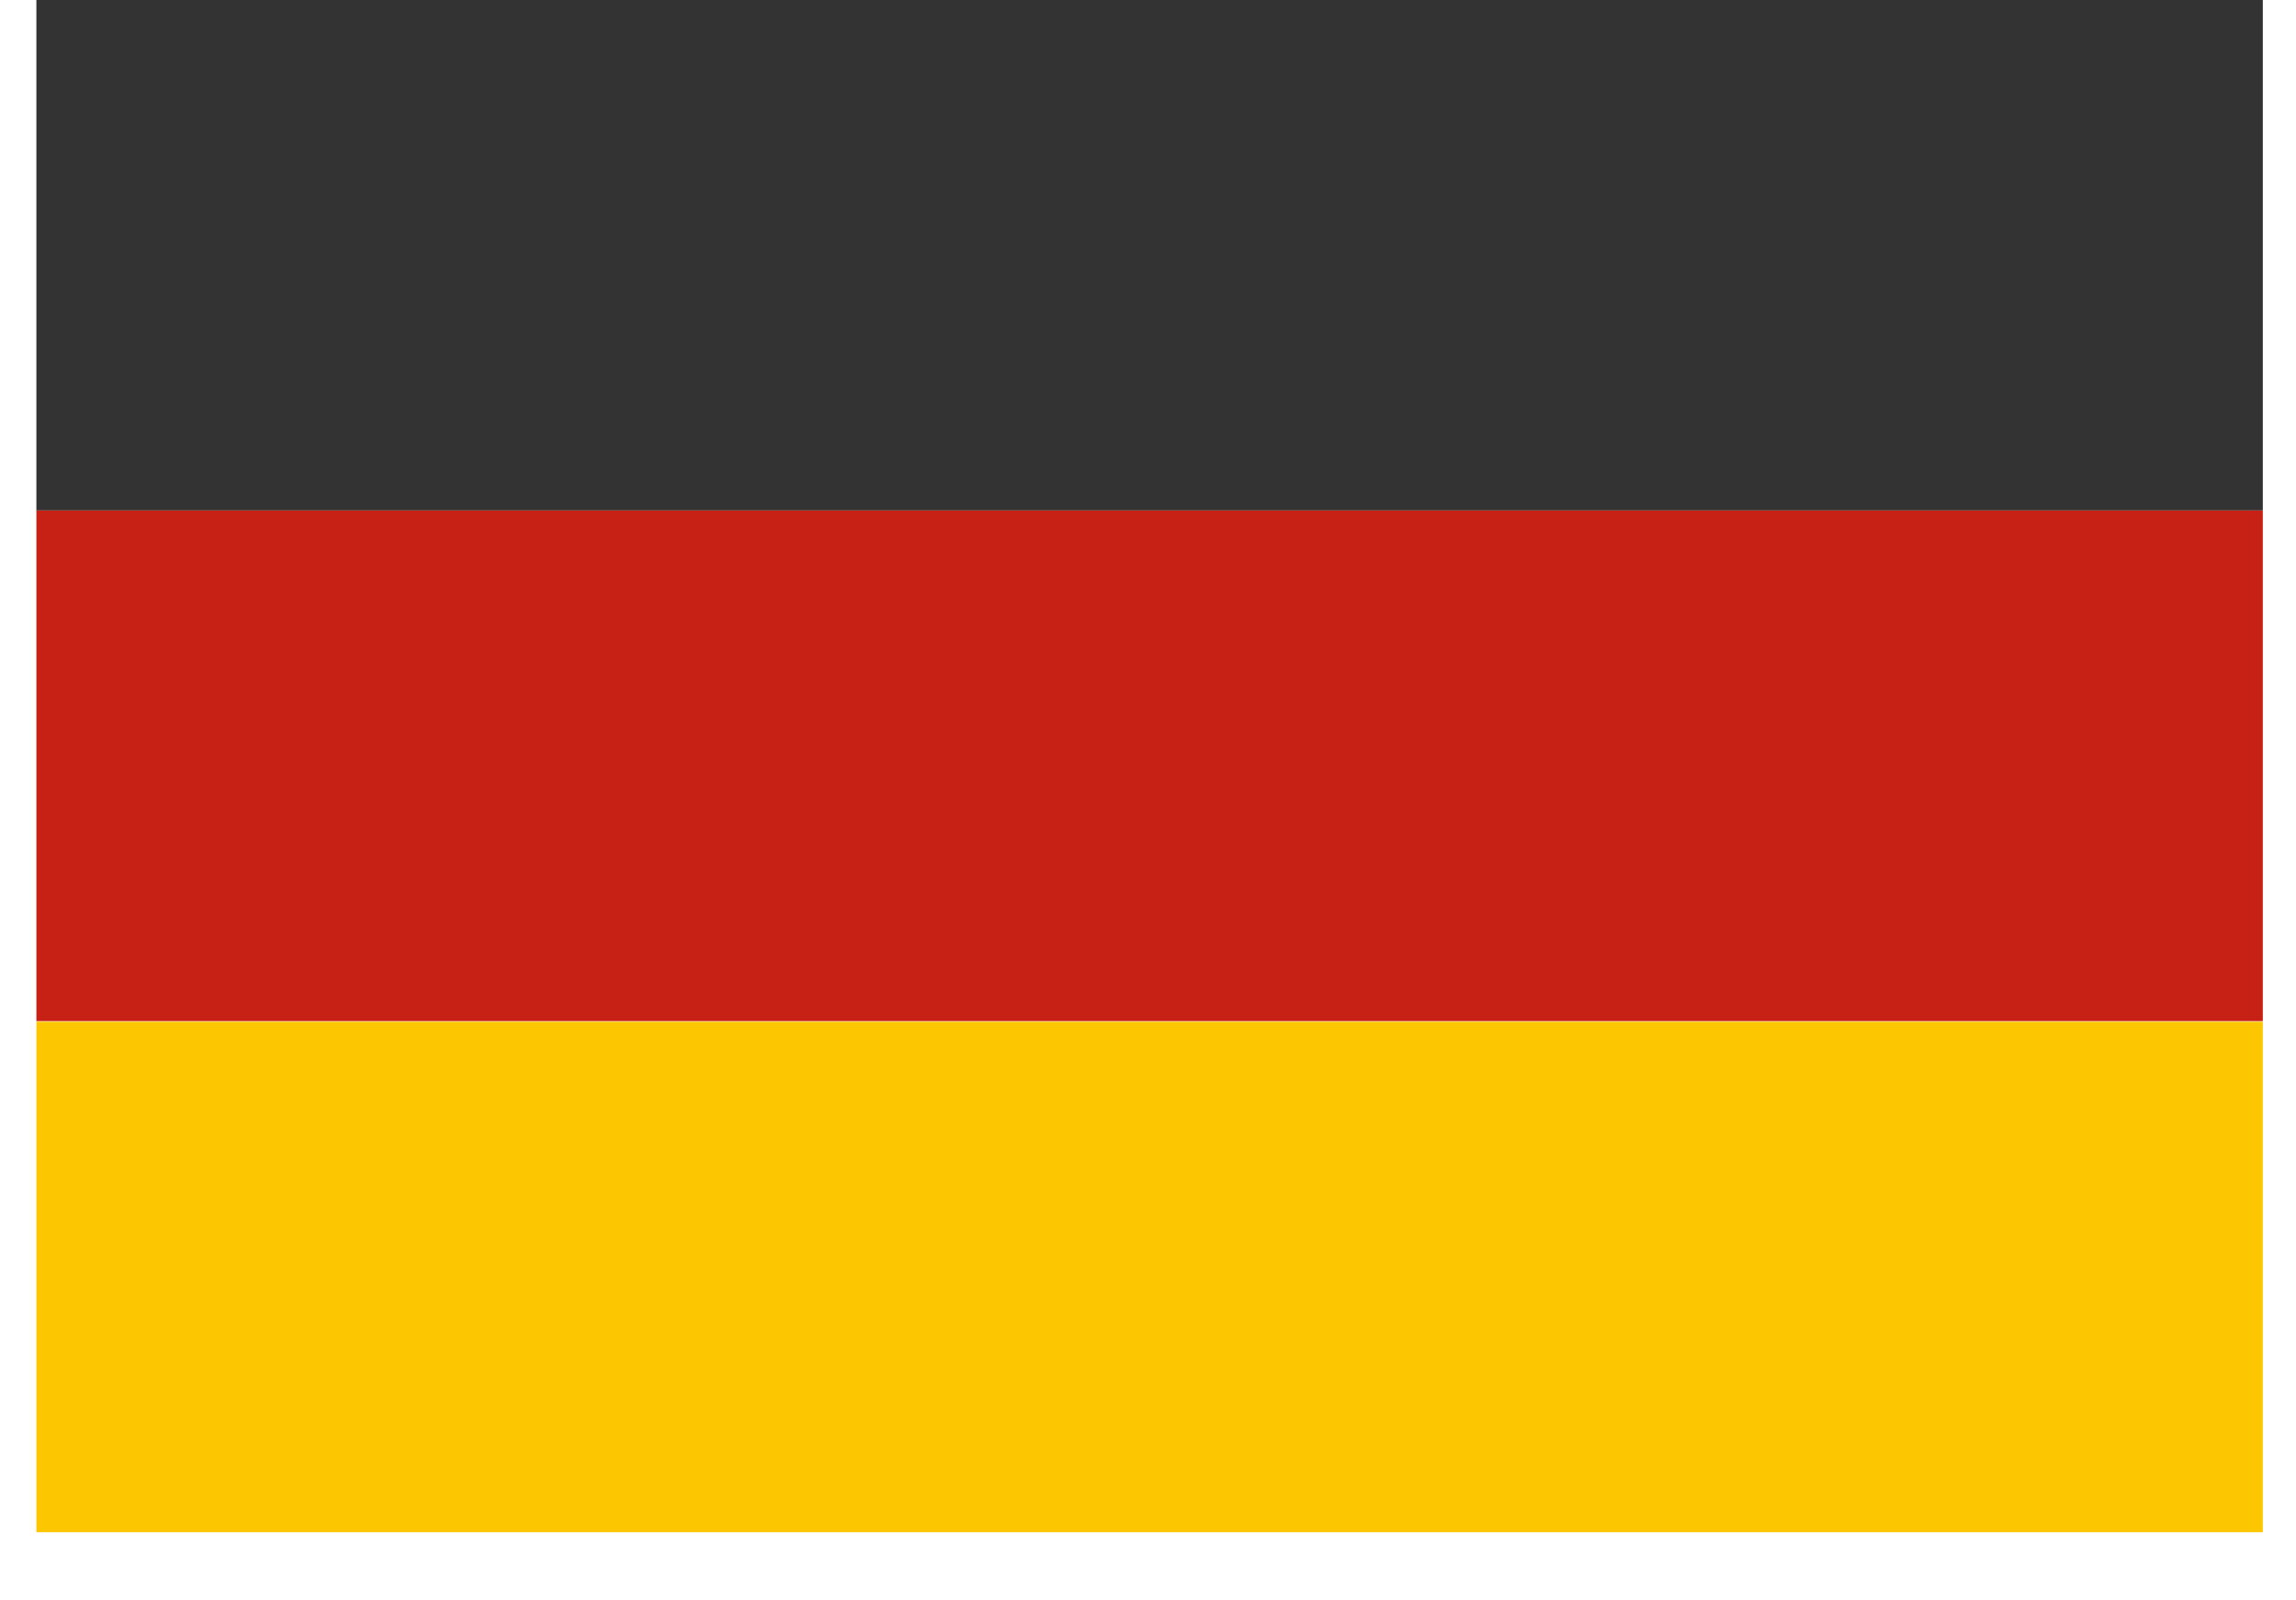
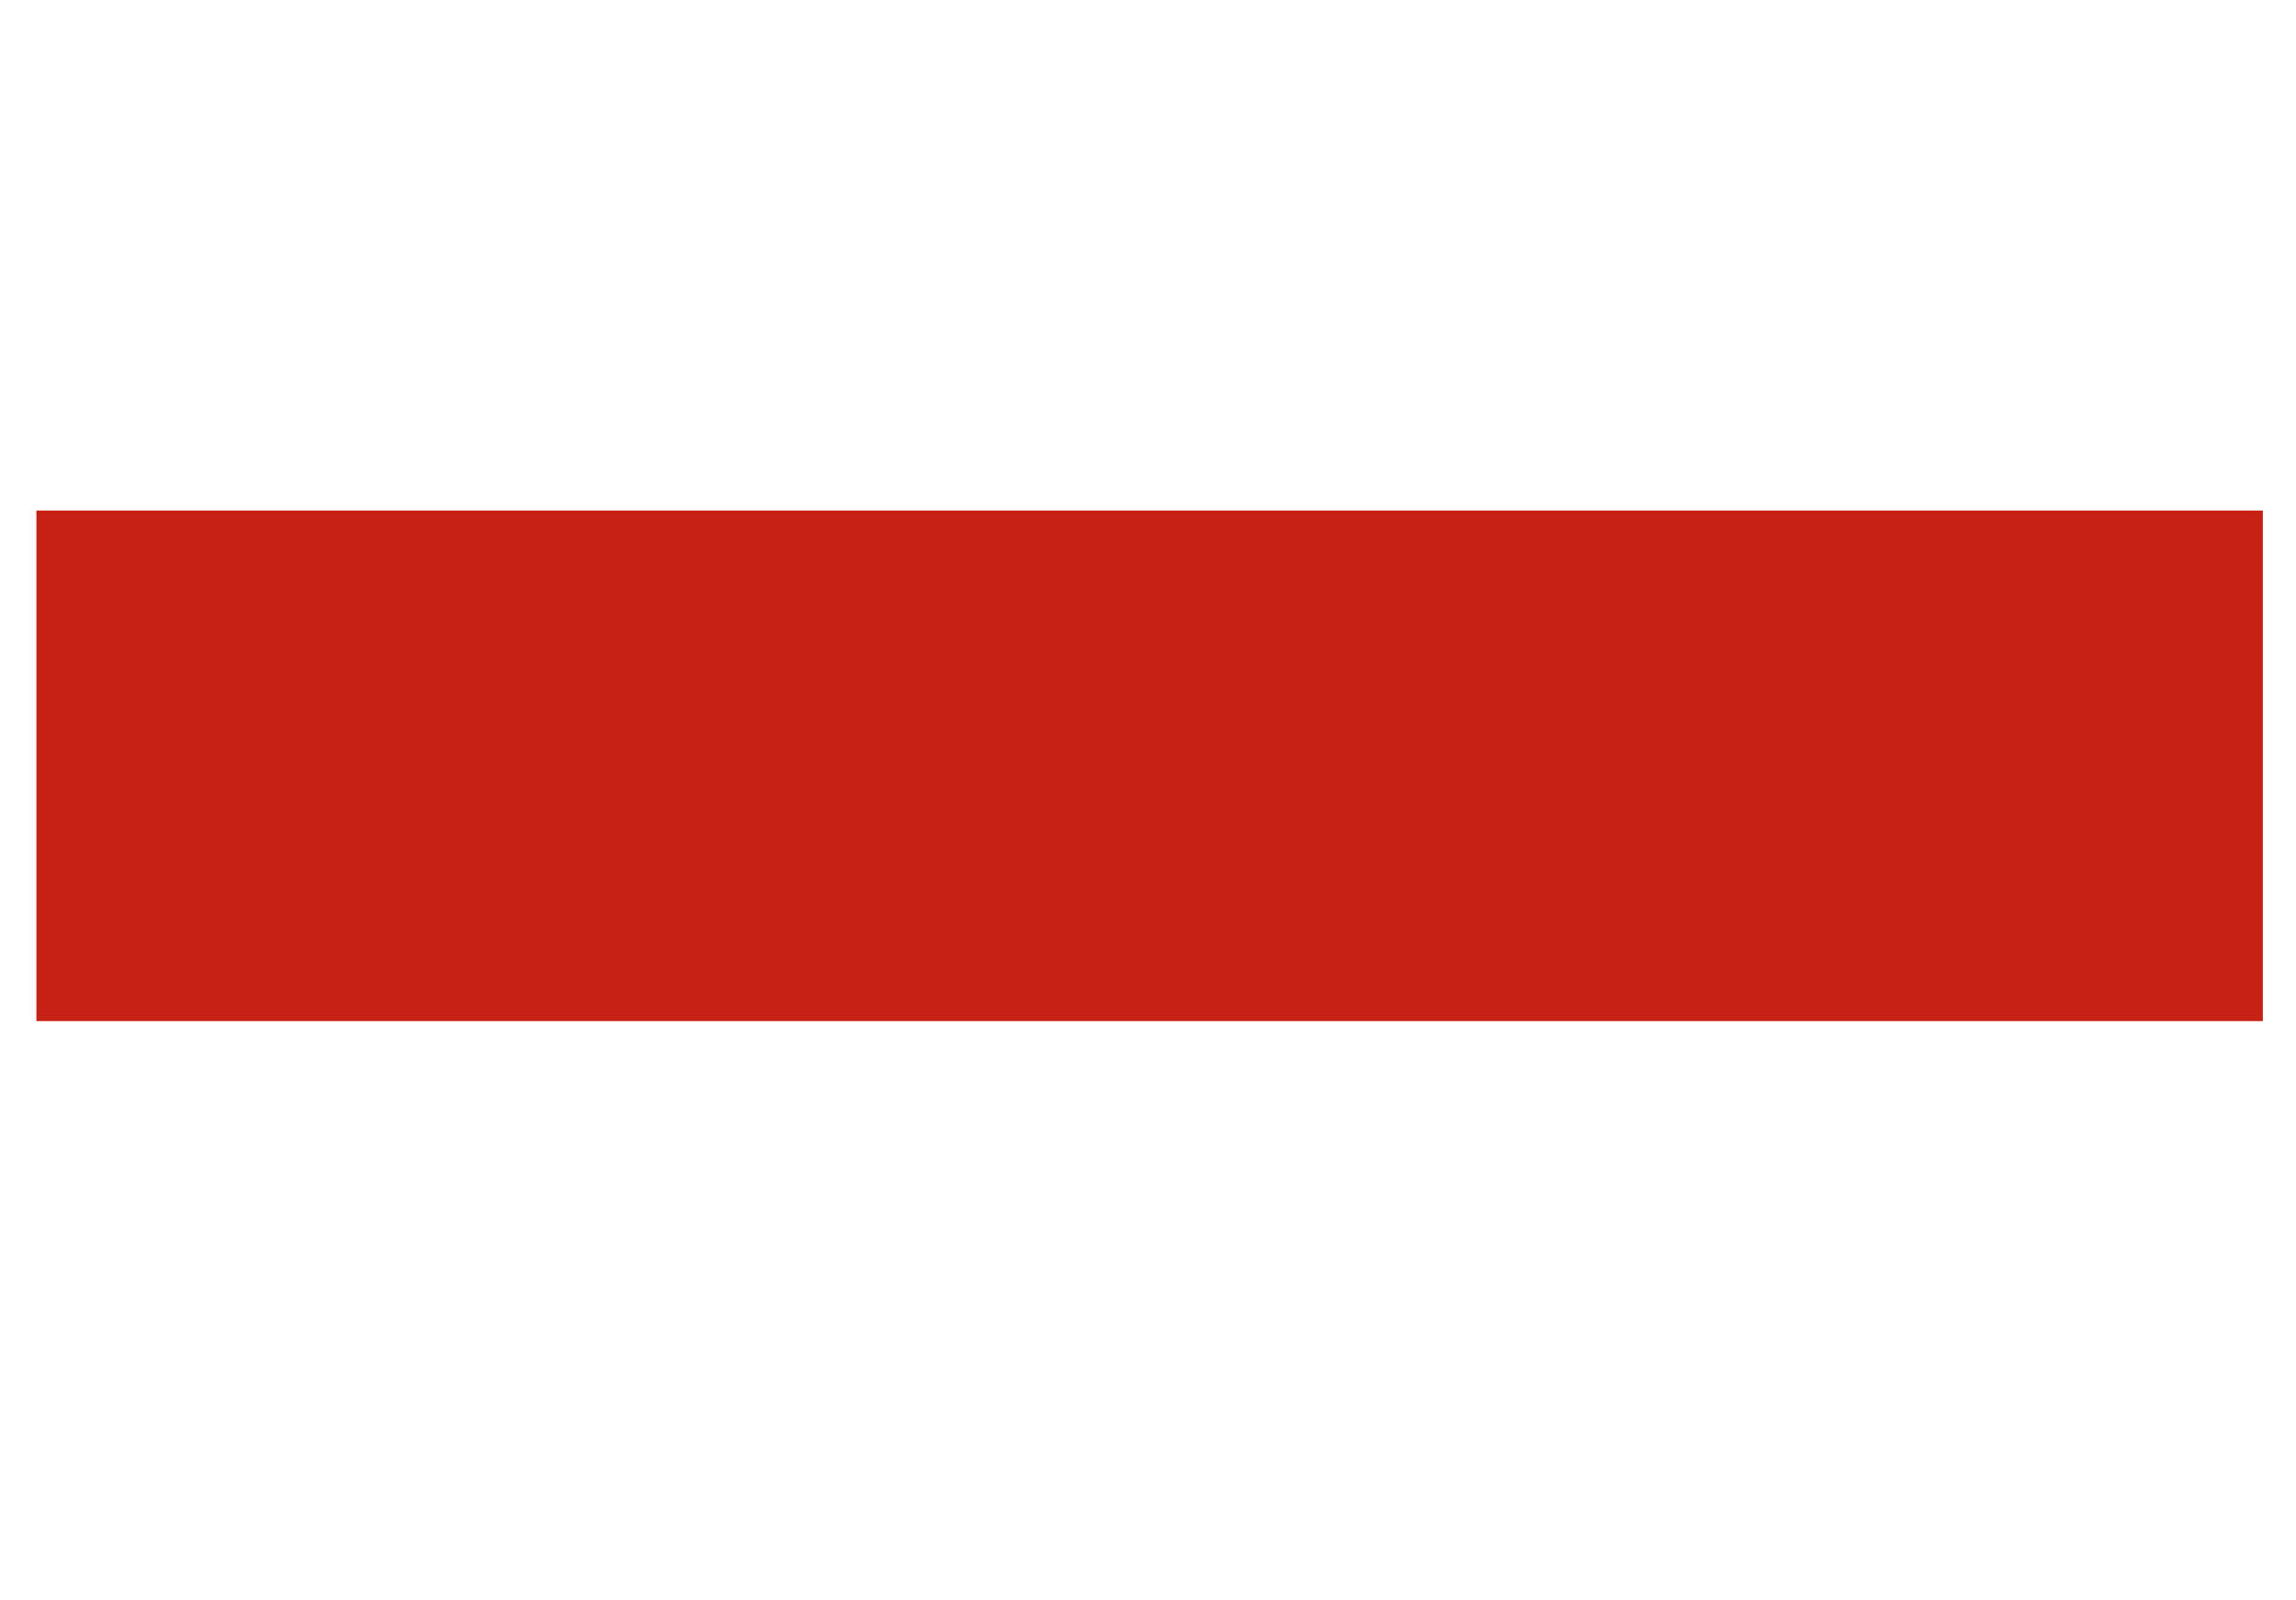
<svg xmlns="http://www.w3.org/2000/svg" width="33" height="23" viewBox="0 0 33 23" fill="none">
-   <path d="M0.523 0H32.523V7.337H0.523V0Z" fill="#333333" />
  <path d="M0.523 7.337H32.523V14.675H0.523V7.337Z" fill="#C72115" />
-   <path d="M0.523 14.683H32.523V22.02H0.523V14.683Z" fill="#FCC700" />
</svg>